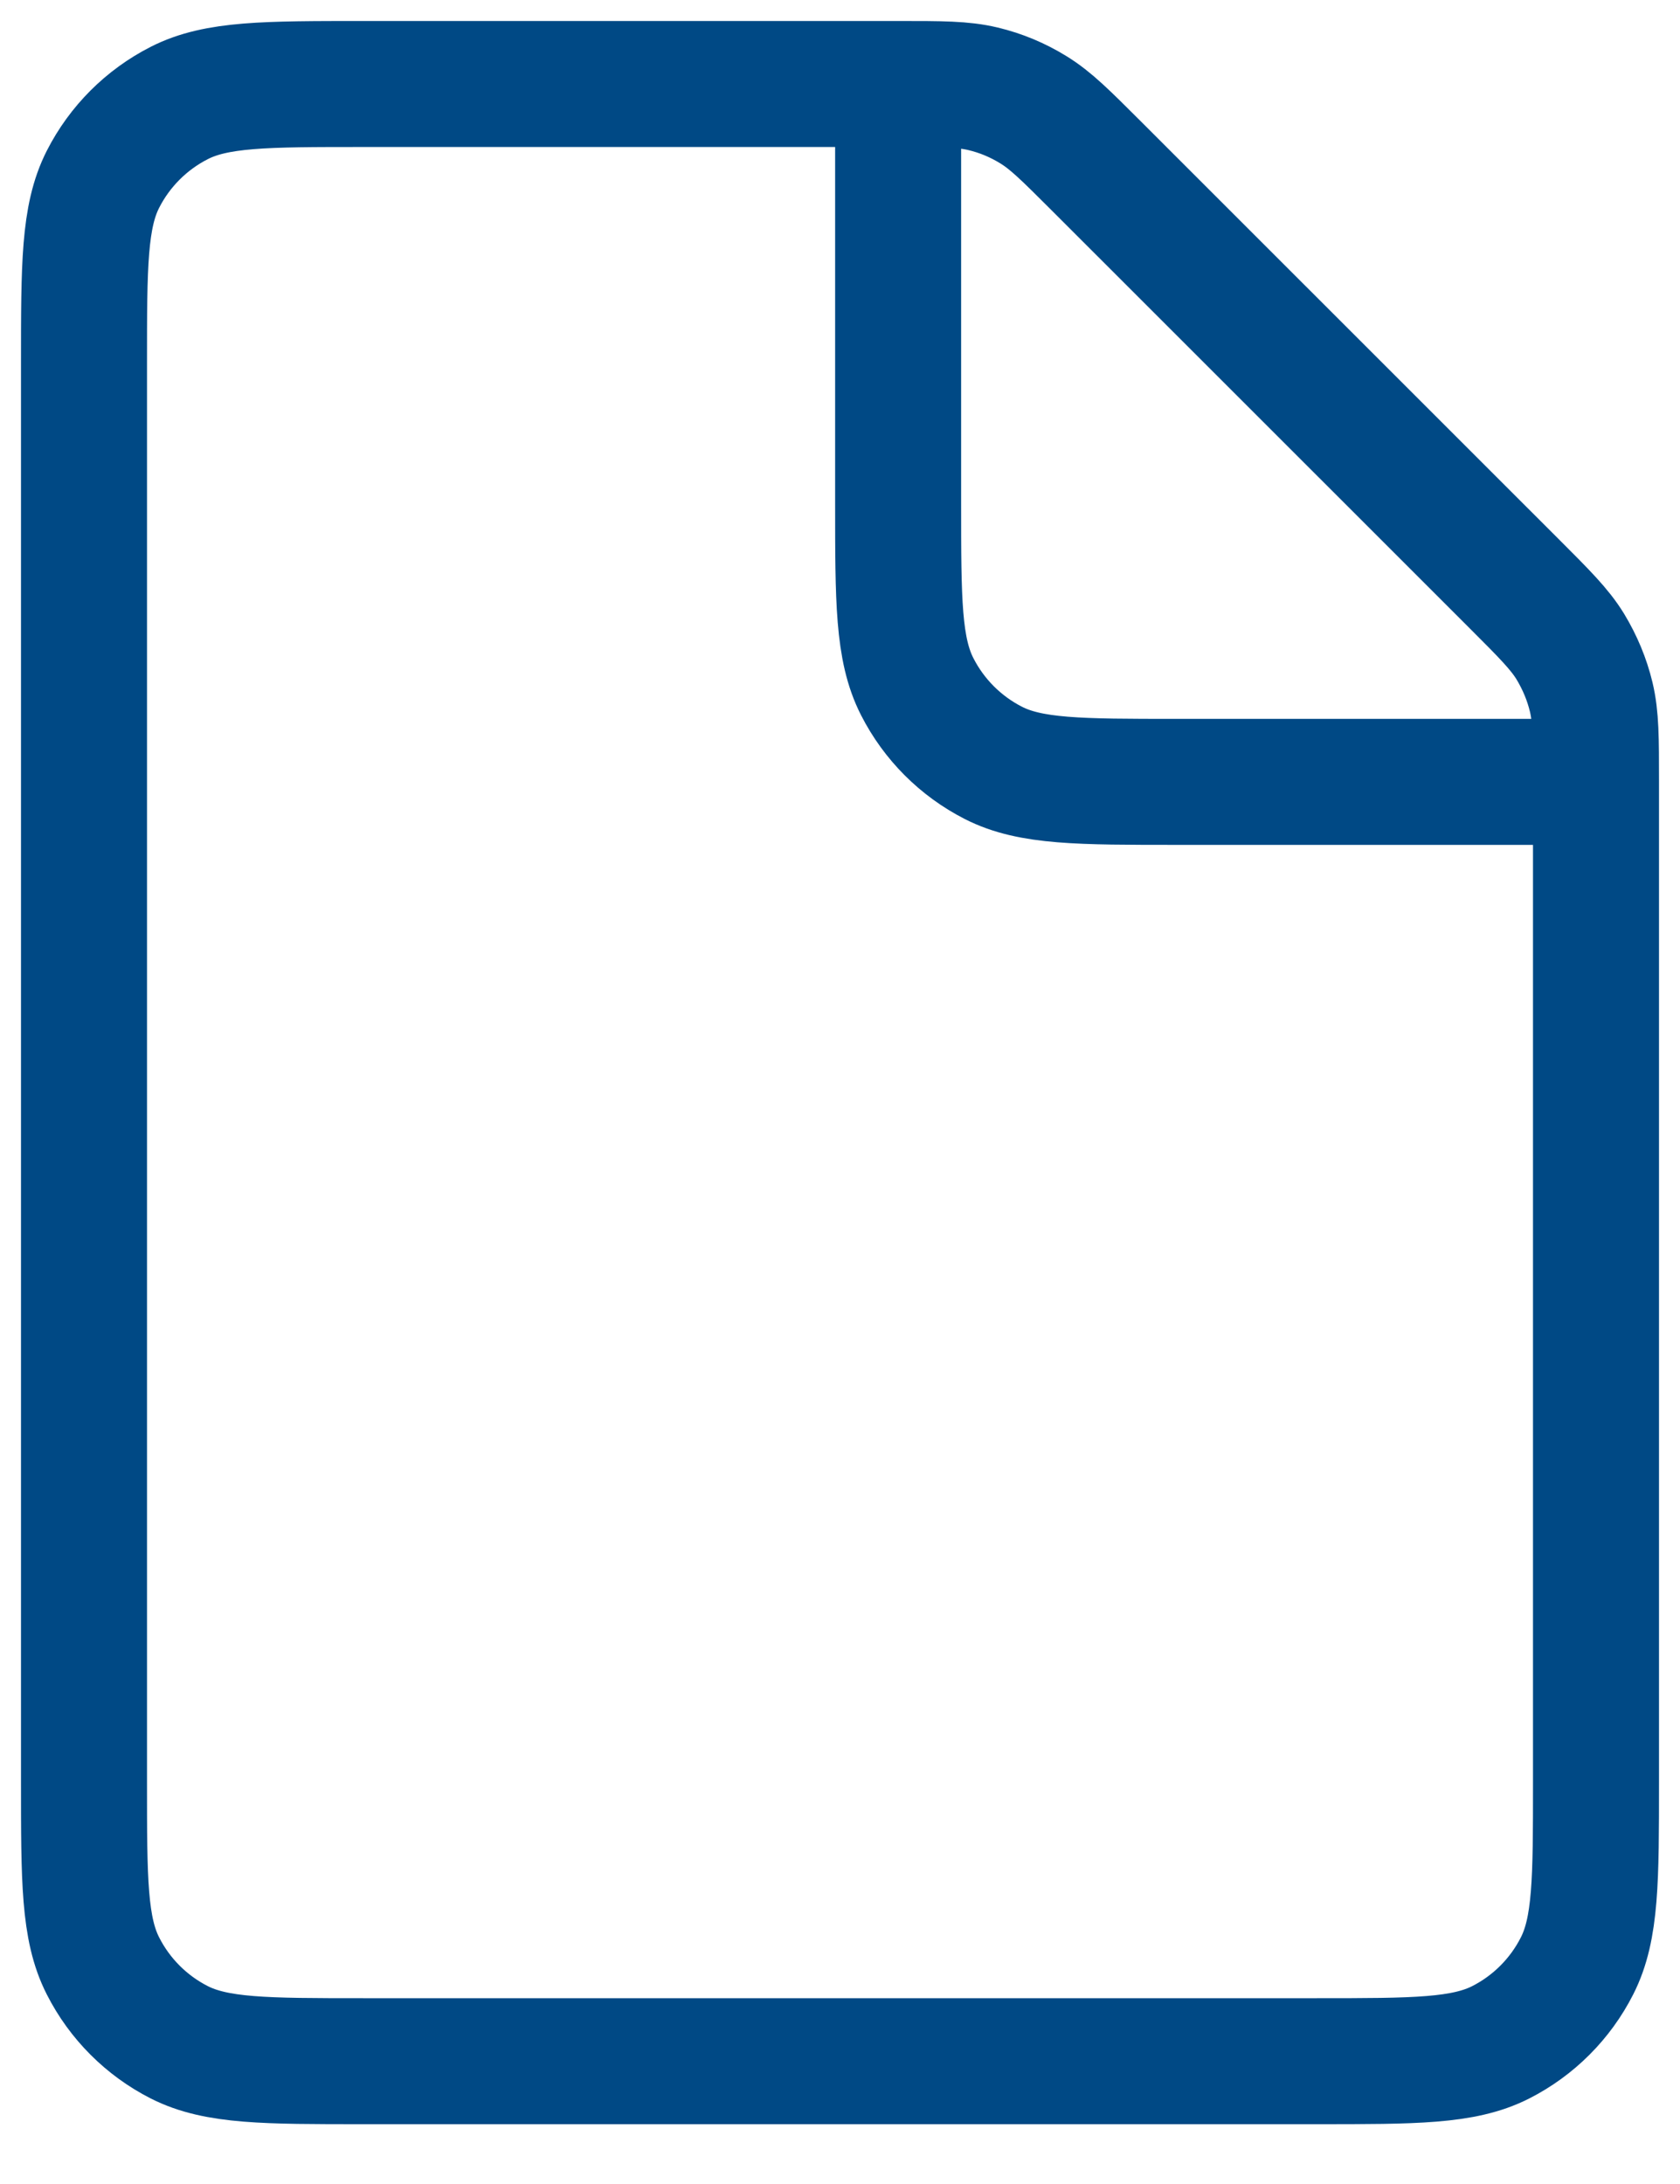
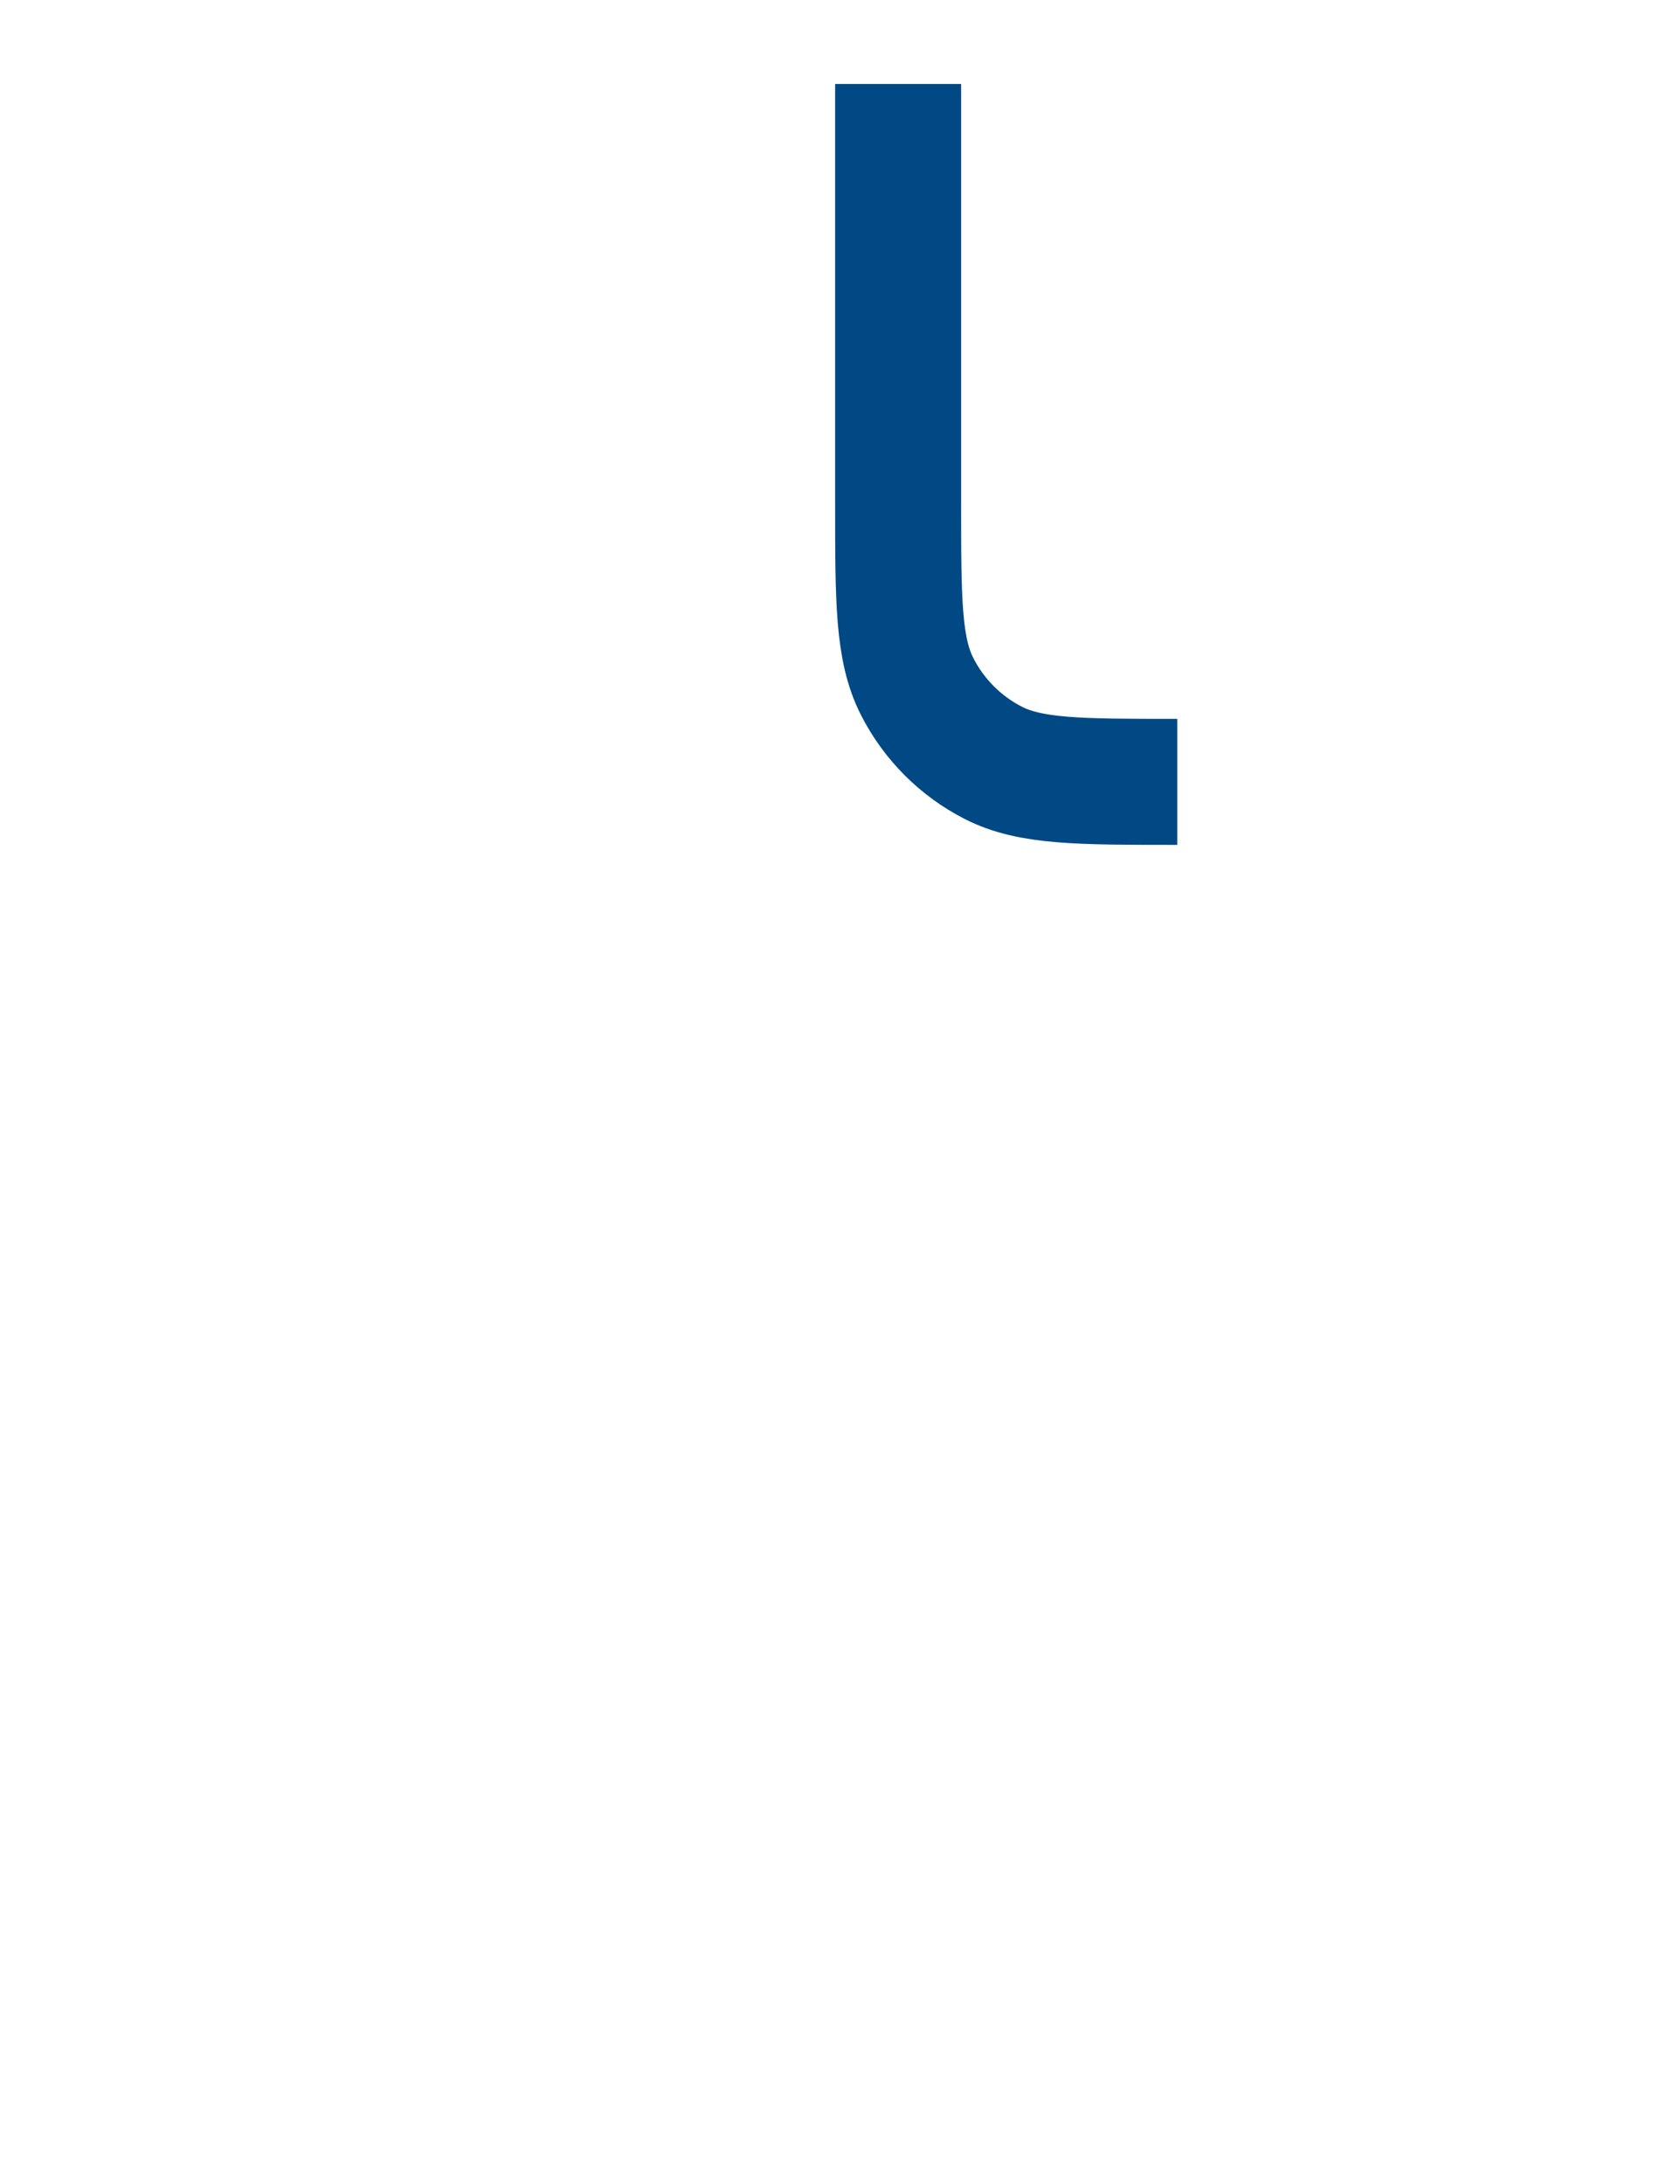
<svg xmlns="http://www.w3.org/2000/svg" width="20" height="26" viewBox="0 0 20 26" fill="none">
-   <path d="M1 4.323C1 3.16 1 2.578 1.226 2.134C1.425 1.743 1.743 1.425 2.134 1.226C2.577 1 3.159 1 4.323 1H10.701C11.209 1 11.462 1 11.702 1.057C11.916 1.108 12.116 1.192 12.301 1.306C12.512 1.435 12.69 1.615 13.049 1.973L18.027 6.95C18.387 7.31 18.567 7.49 18.694 7.697C18.808 7.886 18.892 8.086 18.943 8.298C19 8.538 19 8.791 19 9.299V21.215C19 22.378 19 22.96 18.774 23.404C18.575 23.796 18.257 24.114 17.866 24.313C17.423 24.538 16.841 24.538 15.677 24.538H4.323C3.16 24.538 2.578 24.538 2.134 24.313C1.743 24.114 1.425 23.796 1.226 23.404C1 22.961 1 22.38 1 21.215V4.323Z" stroke="#004985" stroke-width="1.5" />
-   <path d="M10.692 1V5.985C10.692 7.148 10.692 7.729 10.919 8.174C11.118 8.565 11.436 8.883 11.826 9.082C12.269 9.308 12.851 9.308 14.015 9.308H19" stroke="#004985" stroke-width="1.5" />
+   <path d="M10.692 1V5.985C10.692 7.148 10.692 7.729 10.919 8.174C11.118 8.565 11.436 8.883 11.826 9.082C12.269 9.308 12.851 9.308 14.015 9.308" stroke="#004985" stroke-width="1.5" />
</svg>